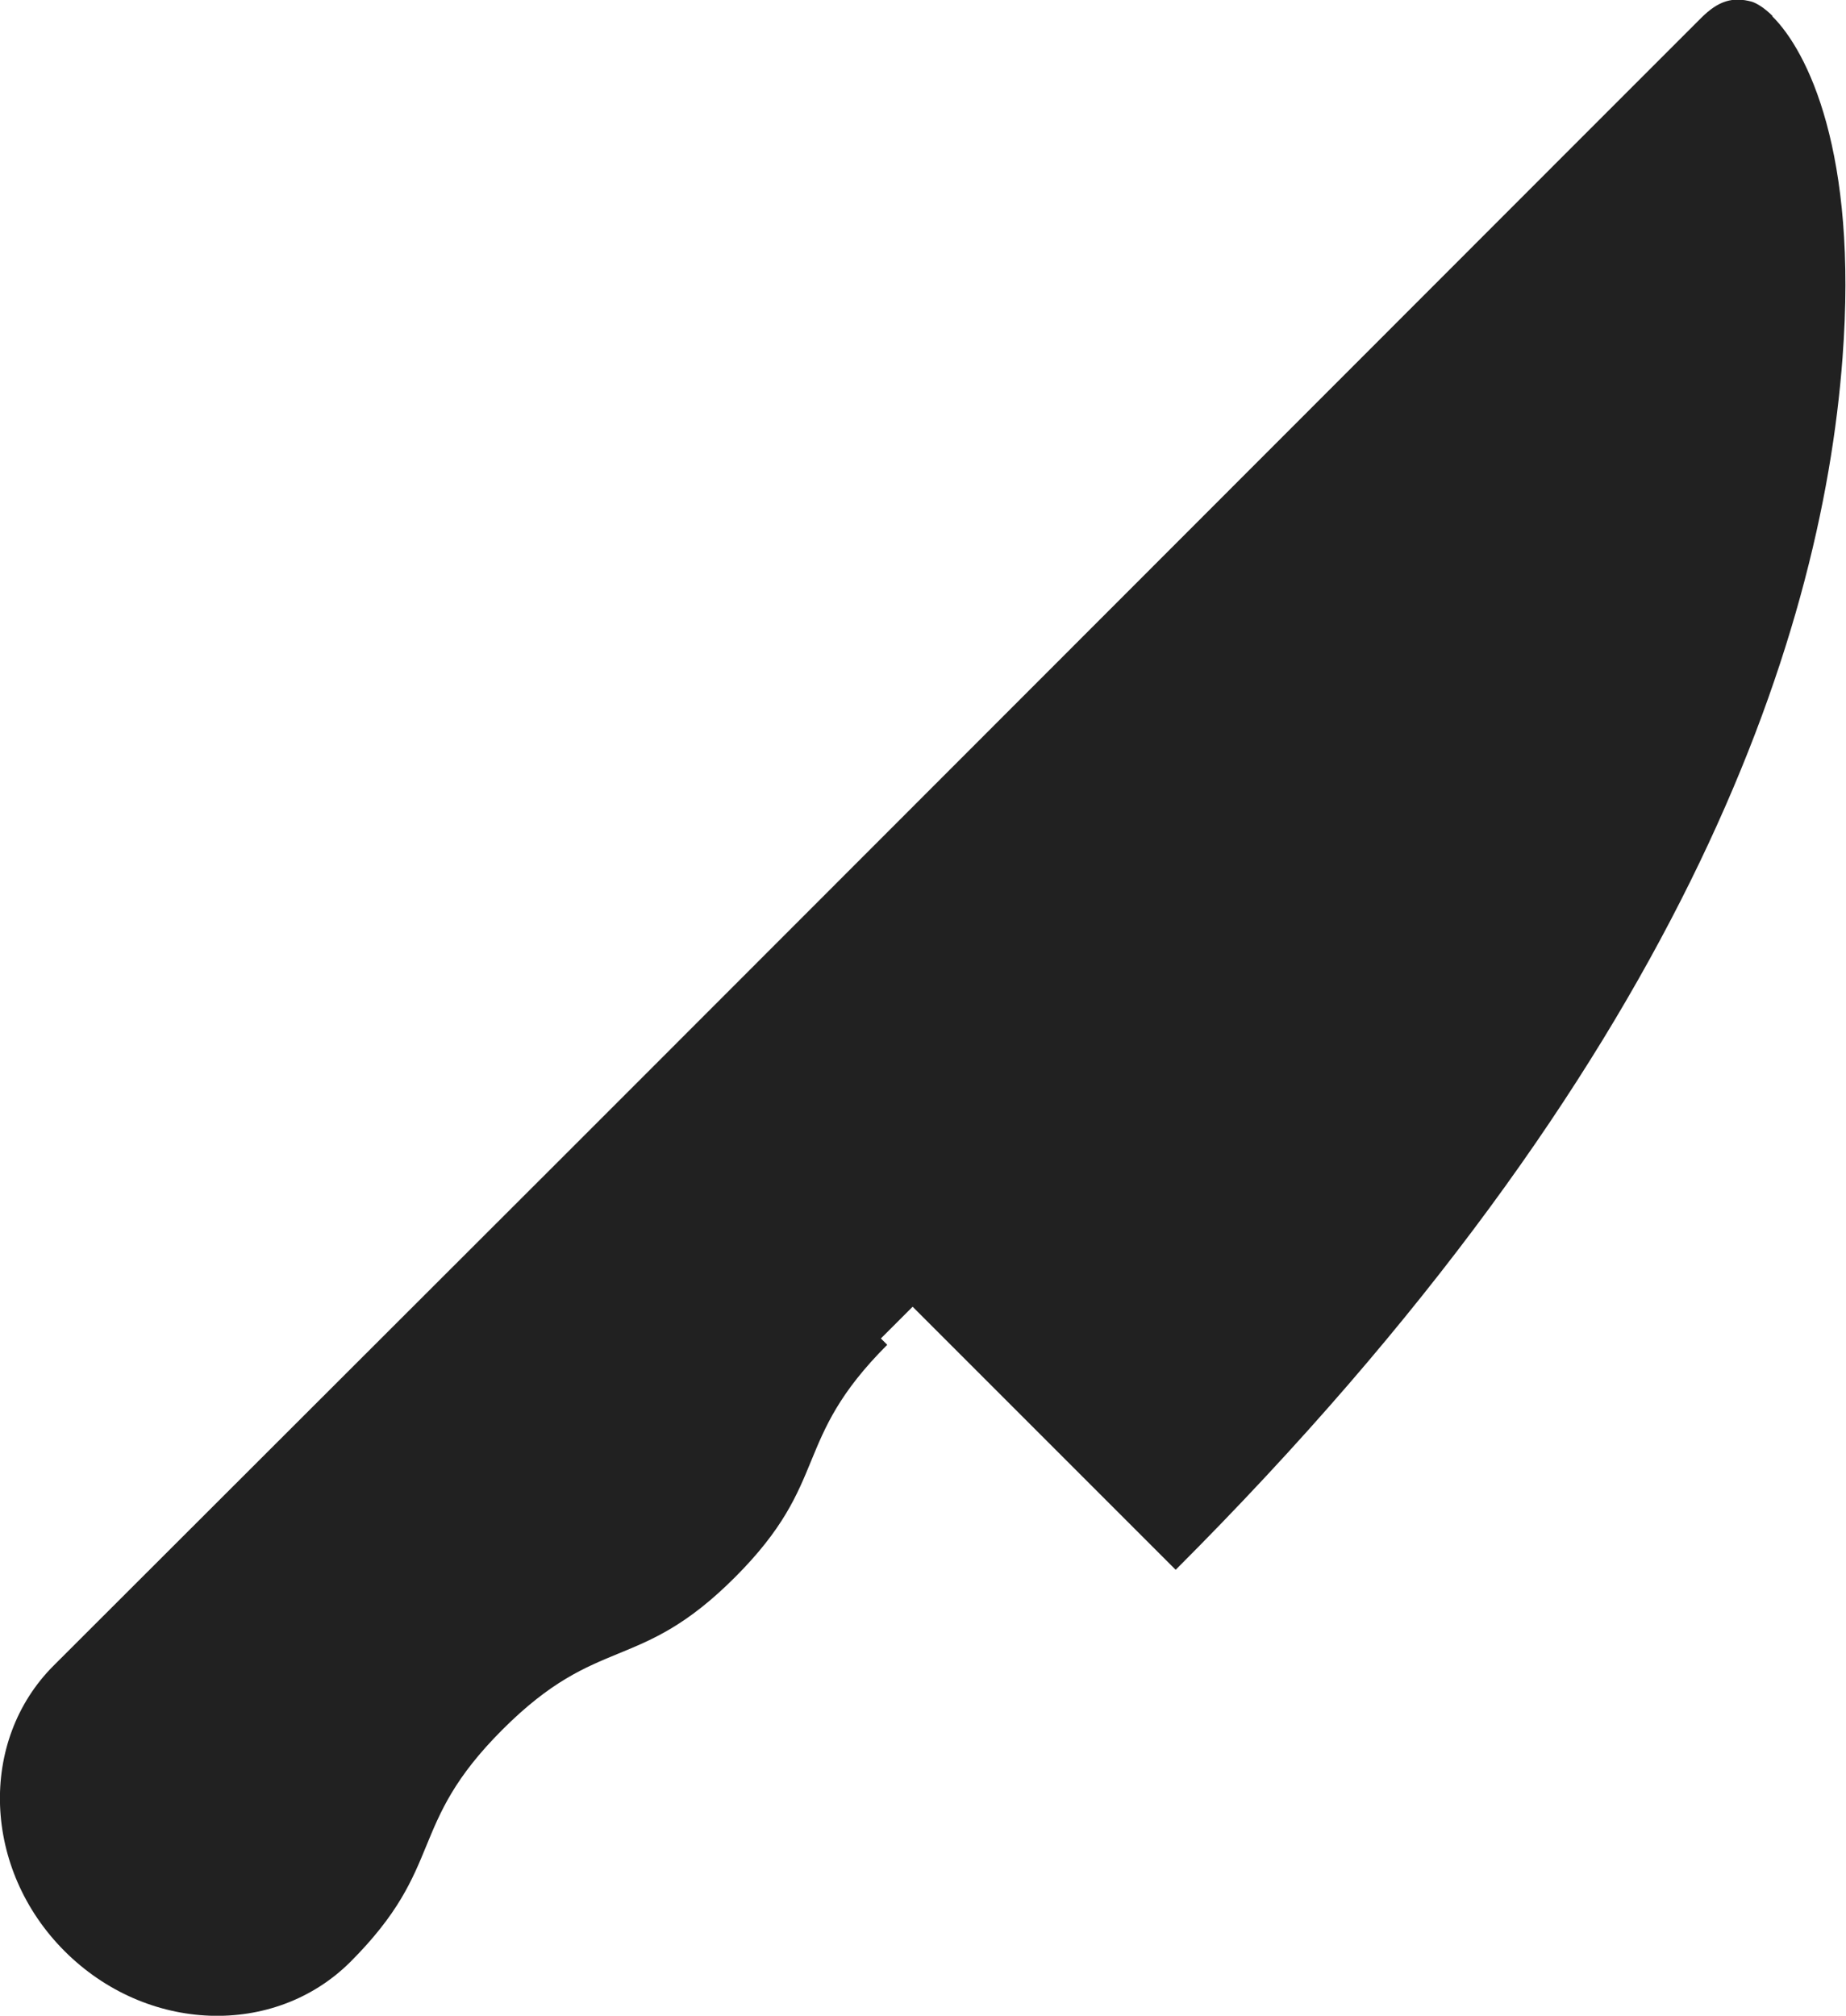
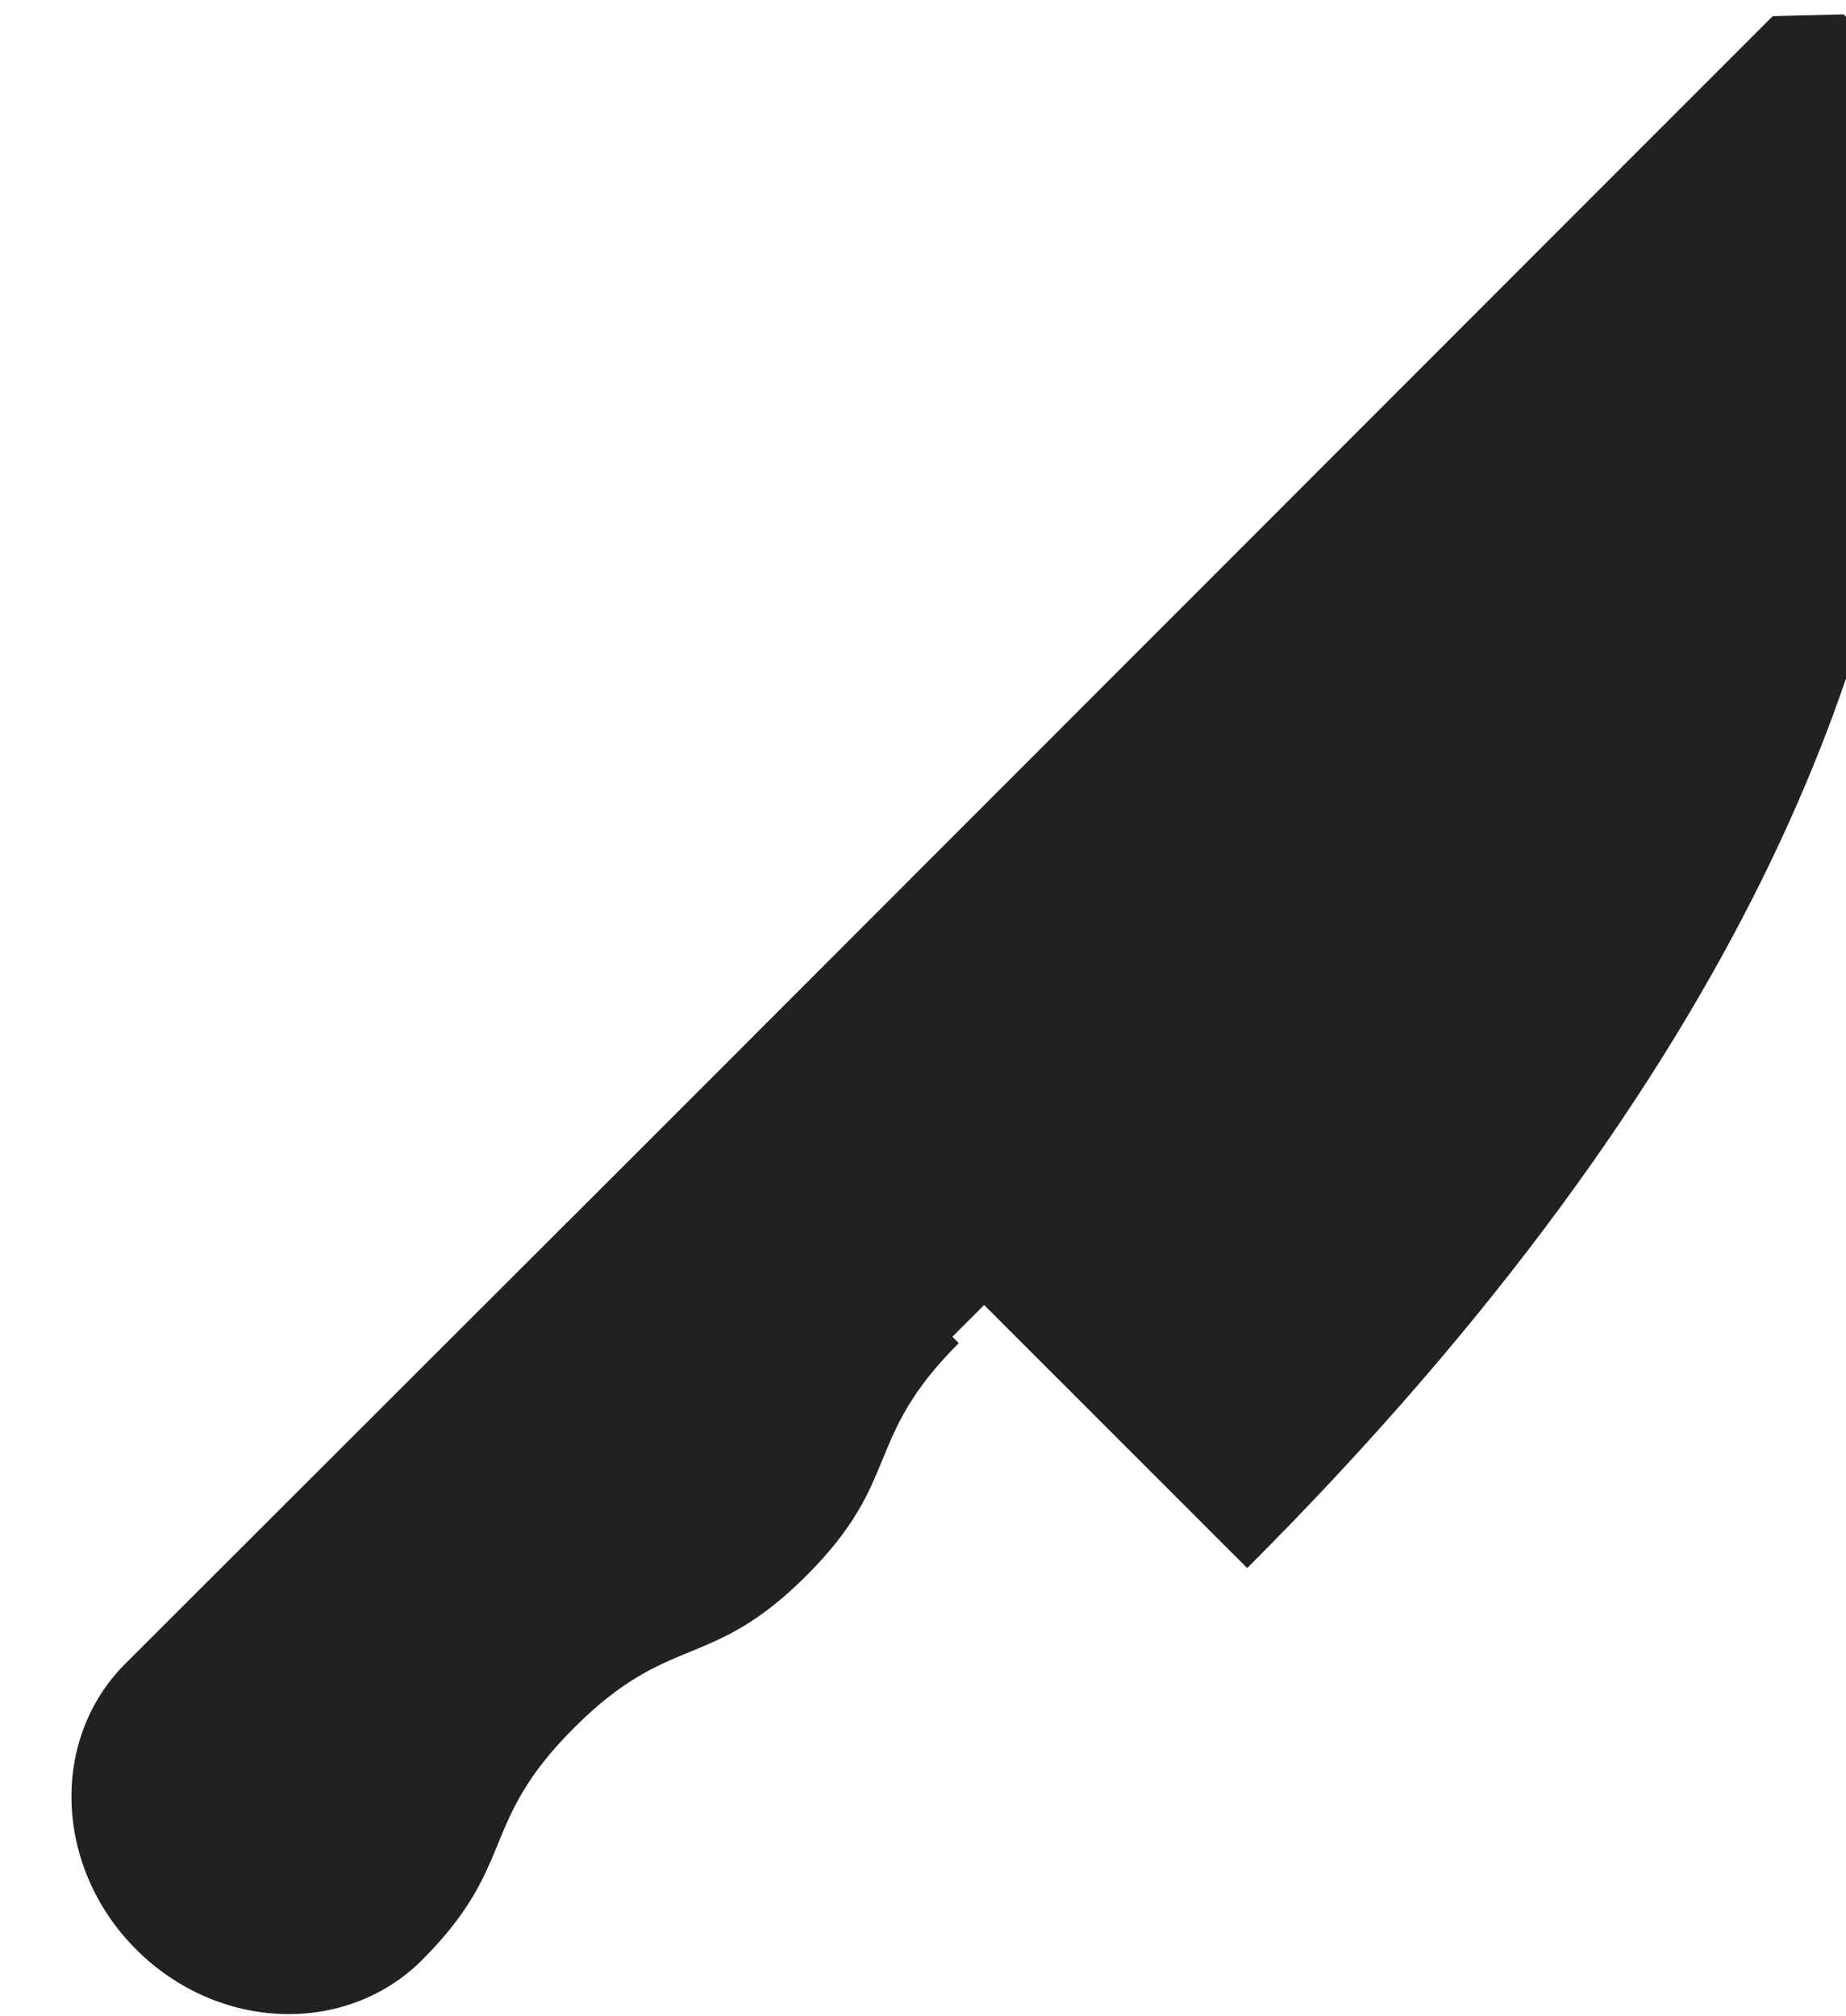
<svg xmlns="http://www.w3.org/2000/svg" viewBox="0 0 32 34.94">
-   <path d="M30.73.28c-.14-.14-.27-.22-.36-.25-.33-.09-.58-.02-.88.28l-2.41 2.41-16.14 16.15-1.14 1.14-8.87 8.86c-1.31 1.31-1.23 3.53.19 4.95 1.42 1.42 3.63 1.5 4.95.19 1.67-1.67.97-2.36 2.64-4.03 1.67-1.67 2.36-.97 4.03-2.64 1.67-1.67.97-2.36 2.64-4.03l-.11-.11.55-.55 4.56 4.56c8.74-8.74 11.19-16.06 11.56-21.01.27-3.56-.61-5.32-1.22-5.92z" fill="#212121" />
+   <path d="M30.73.28l-2.41 2.41-16.14 16.15-1.14 1.14-8.87 8.86c-1.31 1.31-1.23 3.53.19 4.95 1.42 1.42 3.63 1.5 4.95.19 1.67-1.67.97-2.36 2.64-4.03 1.67-1.67 2.36-.97 4.03-2.64 1.67-1.67.97-2.36 2.64-4.03l-.11-.11.55-.55 4.56 4.56c8.74-8.74 11.19-16.06 11.56-21.01.27-3.56-.61-5.32-1.22-5.92z" fill="#212121" />
</svg>